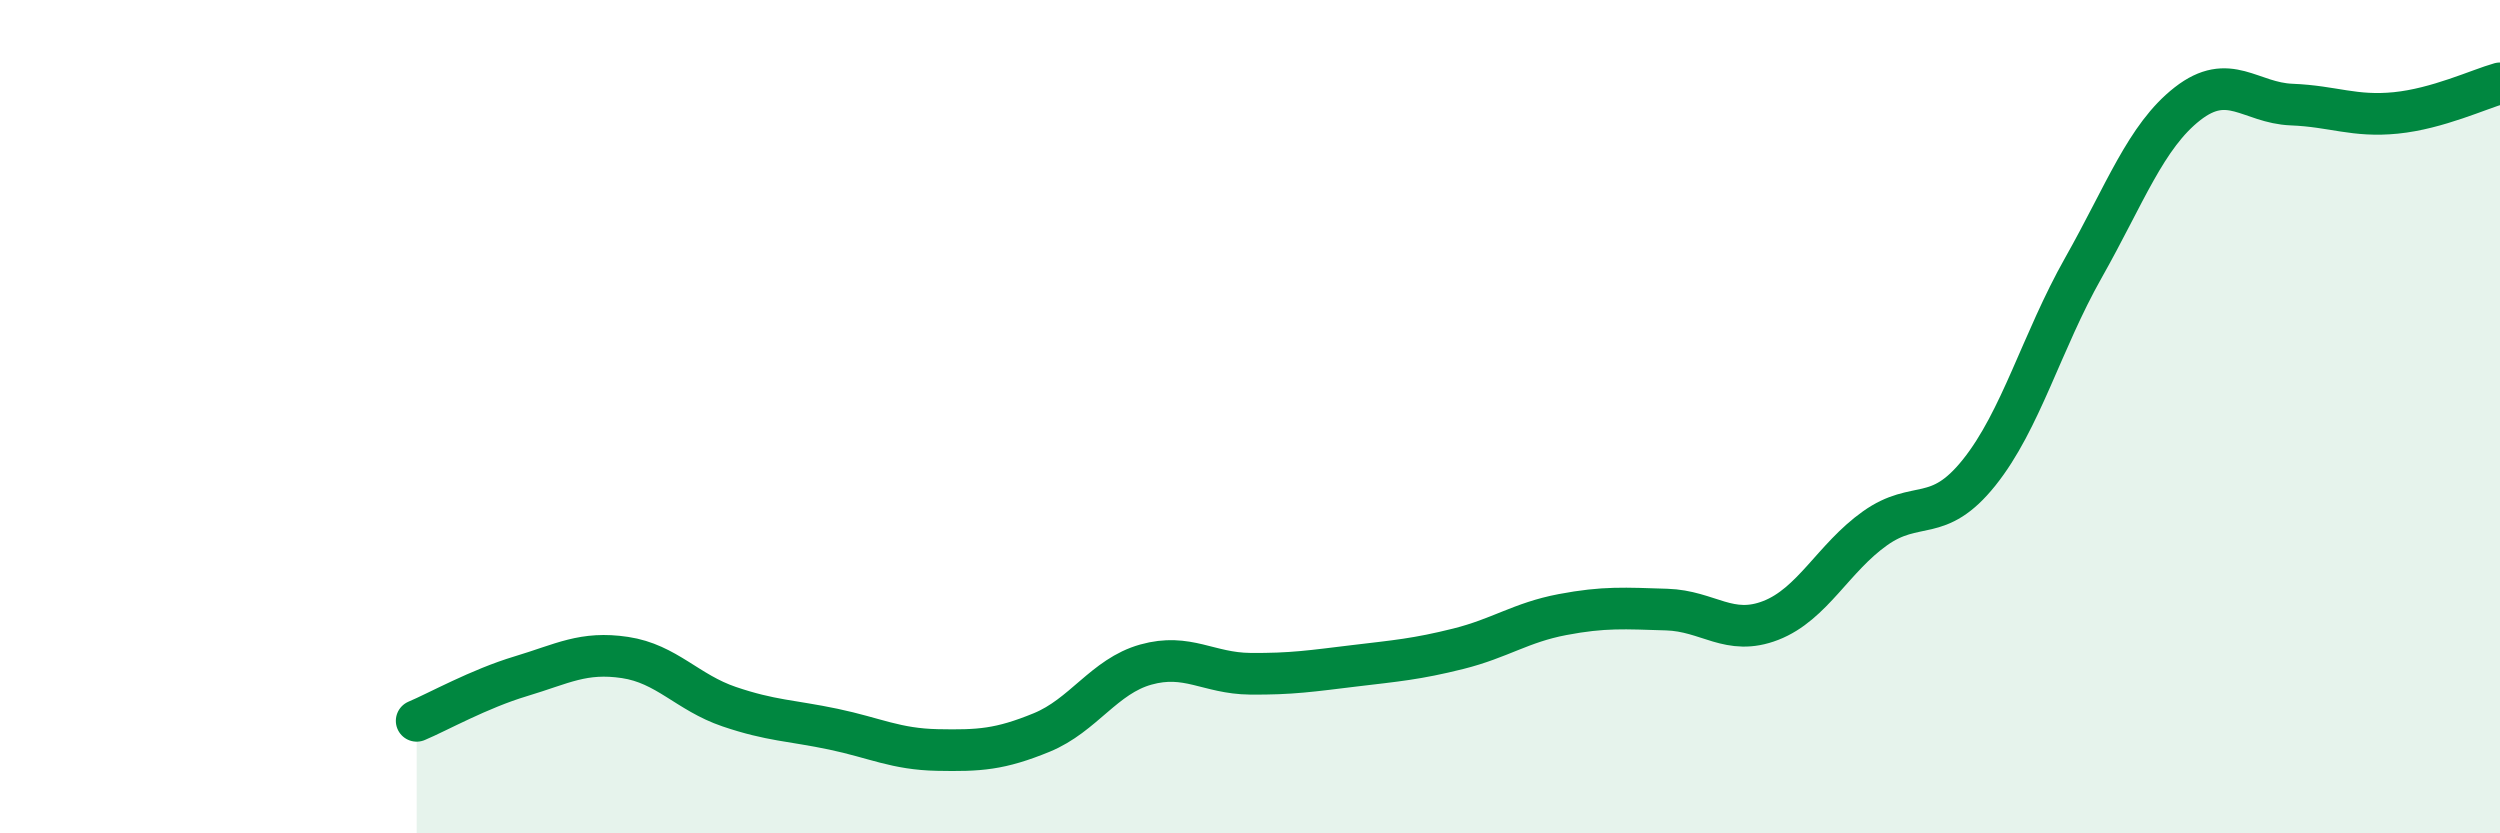
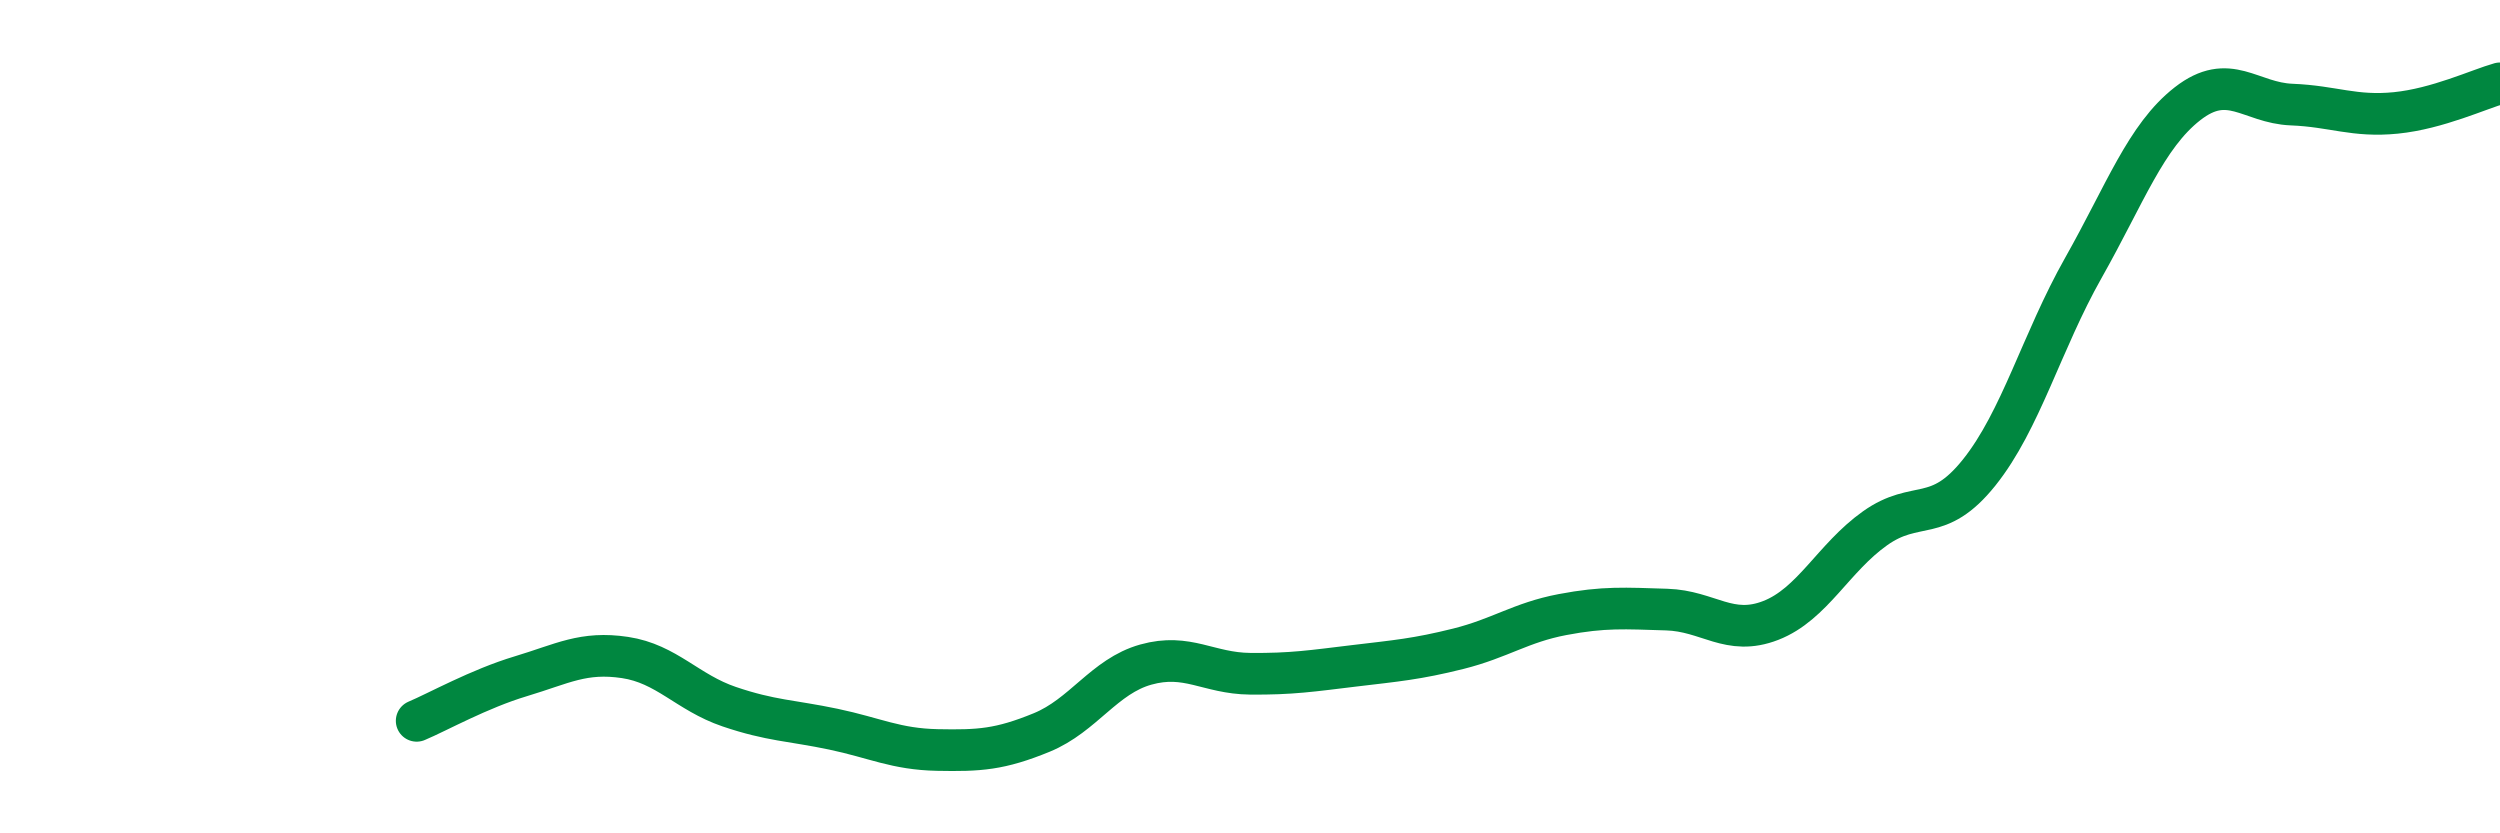
<svg xmlns="http://www.w3.org/2000/svg" width="60" height="20" viewBox="0 0 60 20">
-   <path d="M 10,17.3 C 10.5,17.09 11.5,16.53 12.5,16.23 C 13.5,15.93 14,15.63 15,15.78 C 16,15.93 16.5,16.62 17.5,16.96 C 18.5,17.3 19,17.29 20,17.5 C 21,17.71 21.5,17.98 22.5,18 C 23.5,18.02 24,17.99 25,17.58 C 26,17.17 26.5,16.23 27.5,15.95 C 28.5,15.67 29,16.16 30,16.17 C 31,16.18 31.5,16.1 32.5,15.98 C 33.5,15.86 34,15.82 35,15.57 C 36,15.32 36.5,14.94 37.5,14.75 C 38.5,14.56 39,14.6 40,14.63 C 41,14.66 41.5,15.28 42.5,14.89 C 43.5,14.5 44,13.39 45,12.68 C 46,11.97 46.5,12.59 47.5,11.34 C 48.5,10.09 49,8.2 50,6.43 C 51,4.66 51.5,3.27 52.5,2.49 C 53.5,1.71 54,2.47 55,2.51 C 56,2.55 56.5,2.81 57.5,2.71 C 58.5,2.61 59.5,2.14 60,2L60 20L10 20Z" fill="#008740" opacity="0.1" stroke-linecap="round" stroke-linejoin="round" />
  <path d="M 10,17.3 C 10.5,17.09 11.5,16.53 12.5,16.23 C 13.5,15.93 14,15.63 15,15.78 C 16,15.93 16.5,16.62 17.5,16.96 C 18.5,17.3 19,17.29 20,17.5 C 21,17.71 21.5,17.98 22.5,18 C 23.5,18.02 24,17.99 25,17.58 C 26,17.17 26.5,16.23 27.5,15.95 C 28.5,15.67 29,16.16 30,16.17 C 31,16.18 31.5,16.1 32.5,15.98 C 33.5,15.86 34,15.82 35,15.57 C 36,15.32 36.5,14.94 37.5,14.75 C 38.5,14.56 39,14.6 40,14.63 C 41,14.66 41.5,15.28 42.5,14.89 C 43.5,14.5 44,13.39 45,12.68 C 46,11.97 46.5,12.59 47.5,11.34 C 48.5,10.09 49,8.2 50,6.43 C 51,4.66 51.5,3.27 52.5,2.49 C 53.5,1.71 54,2.47 55,2.51 C 56,2.55 56.5,2.81 57.5,2.71 C 58.5,2.61 59.5,2.14 60,2" stroke="#008740" stroke-width="1" fill="none" stroke-linecap="round" stroke-linejoin="round" />
</svg>